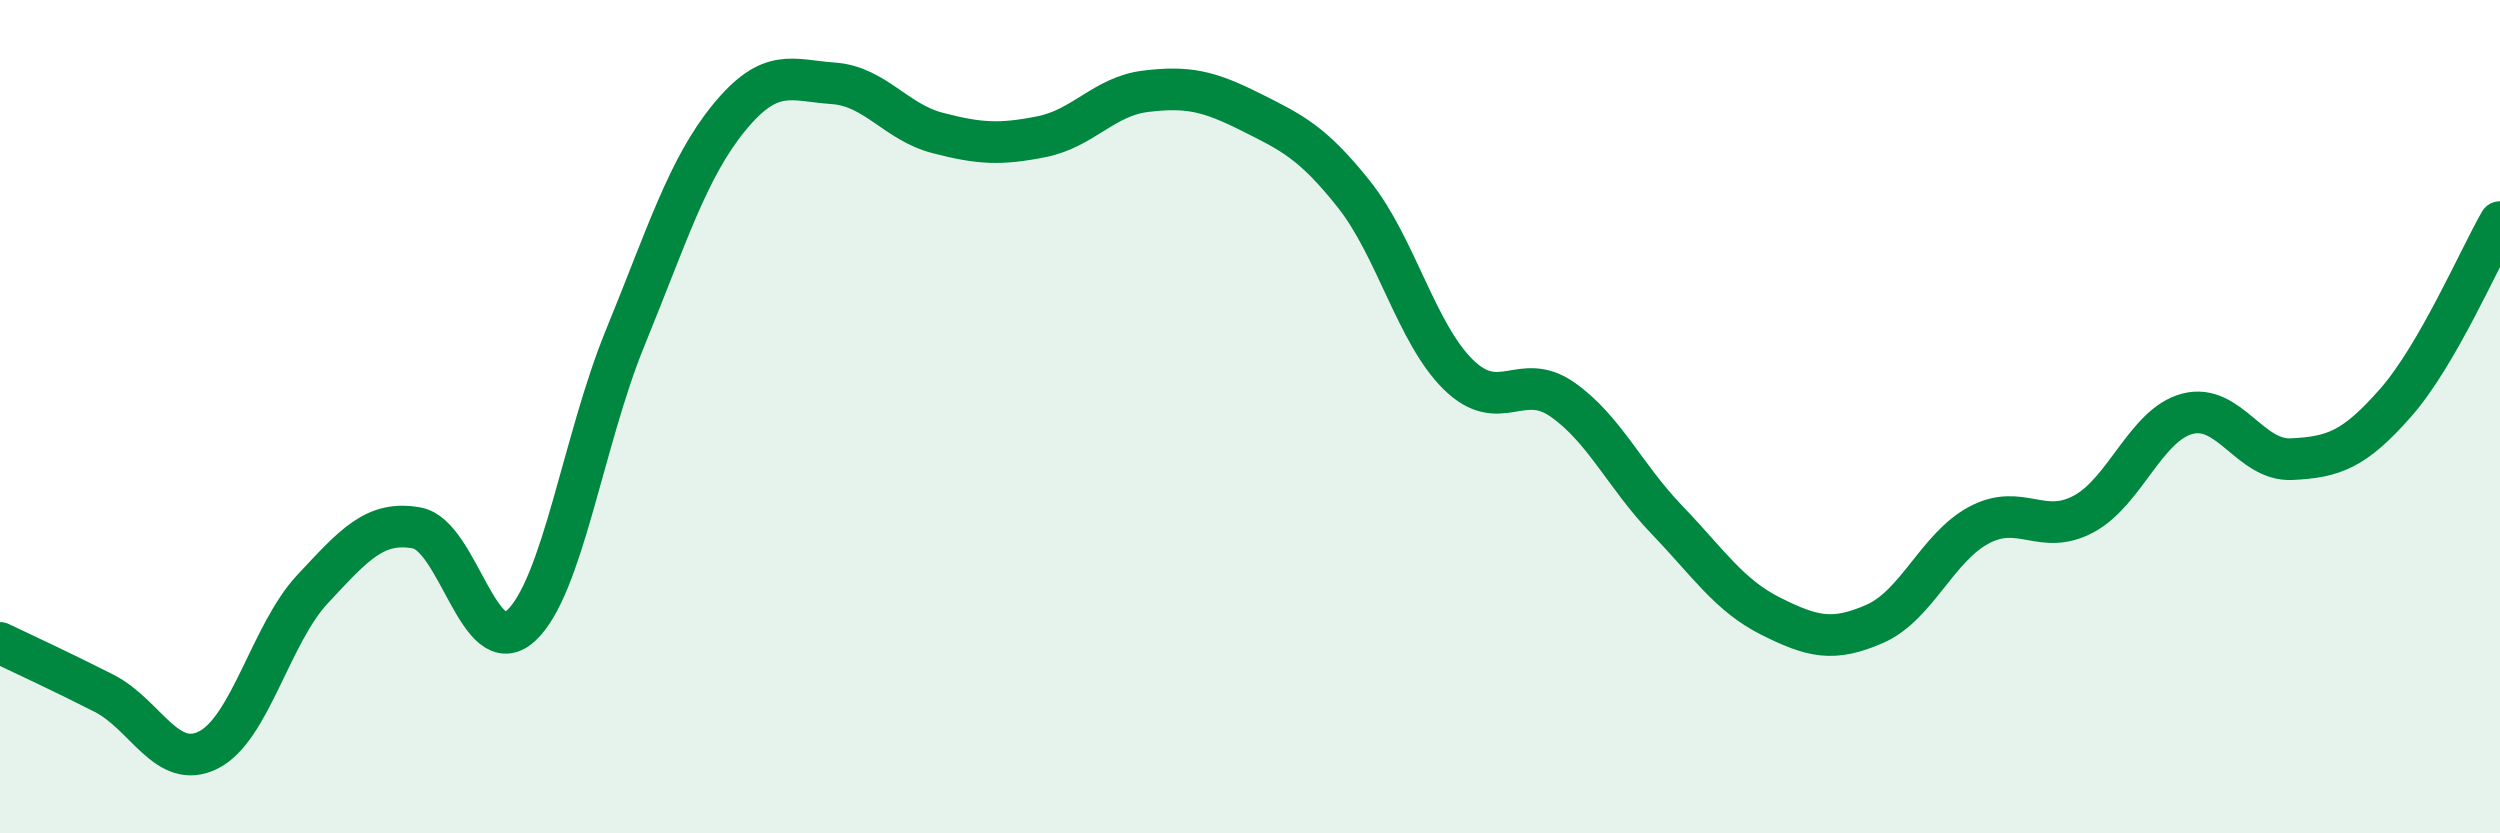
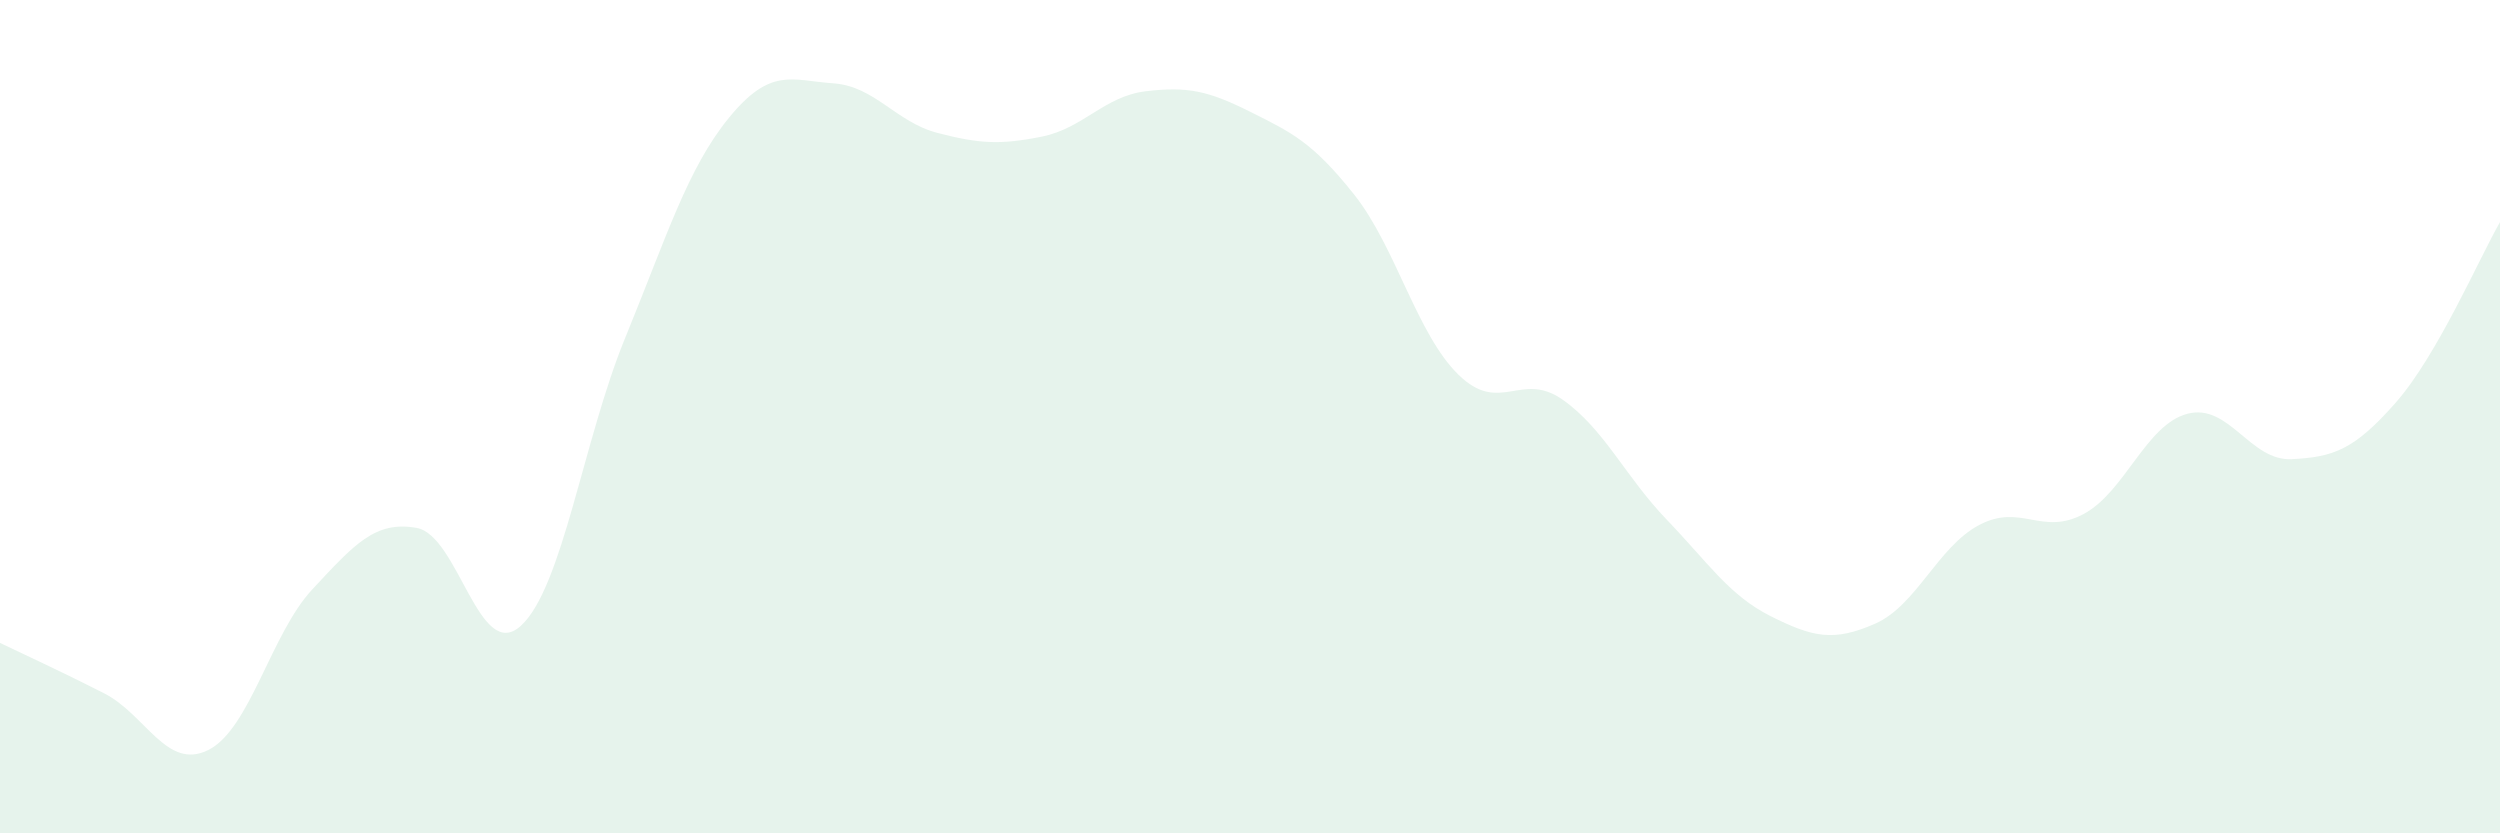
<svg xmlns="http://www.w3.org/2000/svg" width="60" height="20" viewBox="0 0 60 20">
  <path d="M 0,15.43 C 0.5,15.67 1.5,16.13 2.5,16.64 C 3.5,17.15 4,18.5 5,18 C 6,17.5 6.5,15.21 7.5,14.14 C 8.5,13.07 9,12.49 10,12.67 C 11,12.85 11.5,15.93 12.5,15.02 C 13.5,14.11 14,10.56 15,8.12 C 16,5.68 16.5,4.04 17.5,2.82 C 18.5,1.6 19,1.93 20,2 C 21,2.07 21.5,2.93 22.5,3.19 C 23.5,3.45 24,3.48 25,3.28 C 26,3.08 26.5,2.31 27.5,2.19 C 28.5,2.07 29,2.18 30,2.68 C 31,3.18 31.5,3.41 32.5,4.67 C 33.5,5.93 34,8.01 35,8.99 C 36,9.97 36.5,8.89 37.5,9.59 C 38.5,10.29 39,11.43 40,12.47 C 41,13.51 41.5,14.29 42.5,14.79 C 43.5,15.29 44,15.41 45,14.97 C 46,14.53 46.5,13.13 47.5,12.6 C 48.5,12.07 49,12.87 50,12.34 C 51,11.81 51.5,10.19 52.5,9.93 C 53.5,9.67 54,11.07 55,11.02 C 56,10.97 56.5,10.8 57.5,9.66 C 58.5,8.52 59.5,6.2 60,5.33L60 20L0 20Z" fill="#008740" opacity="0.1" stroke-linecap="round" stroke-linejoin="round" />
-   <path d="M 0,15.43 C 0.5,15.67 1.5,16.13 2.5,16.64 C 3.5,17.15 4,18.5 5,18 C 6,17.5 6.5,15.21 7.5,14.14 C 8.5,13.07 9,12.49 10,12.67 C 11,12.85 11.5,15.93 12.5,15.02 C 13.5,14.11 14,10.56 15,8.12 C 16,5.68 16.5,4.04 17.5,2.82 C 18.5,1.6 19,1.93 20,2 C 21,2.07 21.5,2.93 22.5,3.19 C 23.5,3.45 24,3.48 25,3.28 C 26,3.08 26.5,2.31 27.5,2.19 C 28.5,2.07 29,2.18 30,2.68 C 31,3.18 31.5,3.41 32.5,4.67 C 33.5,5.93 34,8.01 35,8.99 C 36,9.97 36.5,8.89 37.5,9.59 C 38.5,10.29 39,11.43 40,12.47 C 41,13.51 41.5,14.29 42.5,14.79 C 43.5,15.29 44,15.41 45,14.97 C 46,14.53 46.5,13.13 47.5,12.6 C 48.5,12.07 49,12.87 50,12.34 C 51,11.81 51.5,10.19 52.5,9.93 C 53.5,9.67 54,11.07 55,11.02 C 56,10.97 56.5,10.8 57.5,9.66 C 58.5,8.52 59.5,6.2 60,5.33" stroke="#008740" stroke-width="1" fill="none" stroke-linecap="round" stroke-linejoin="round" />
</svg>